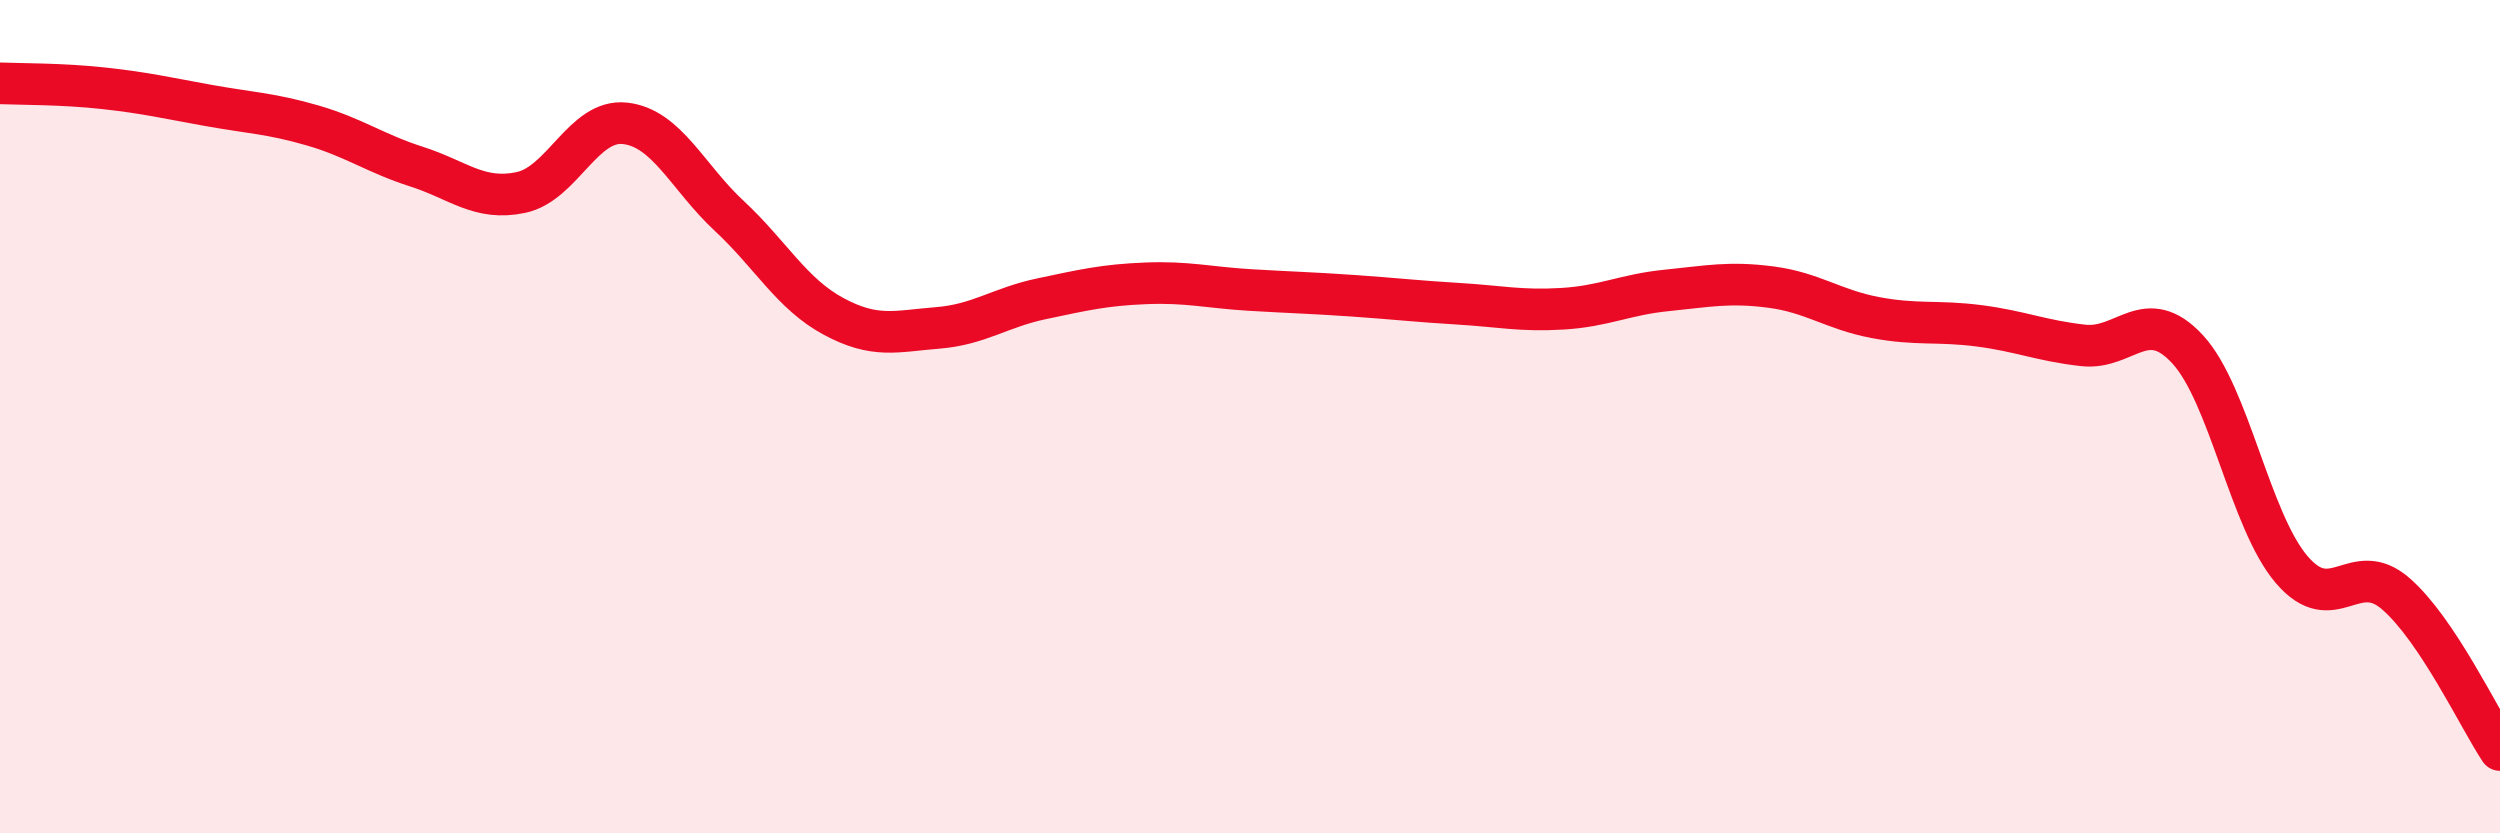
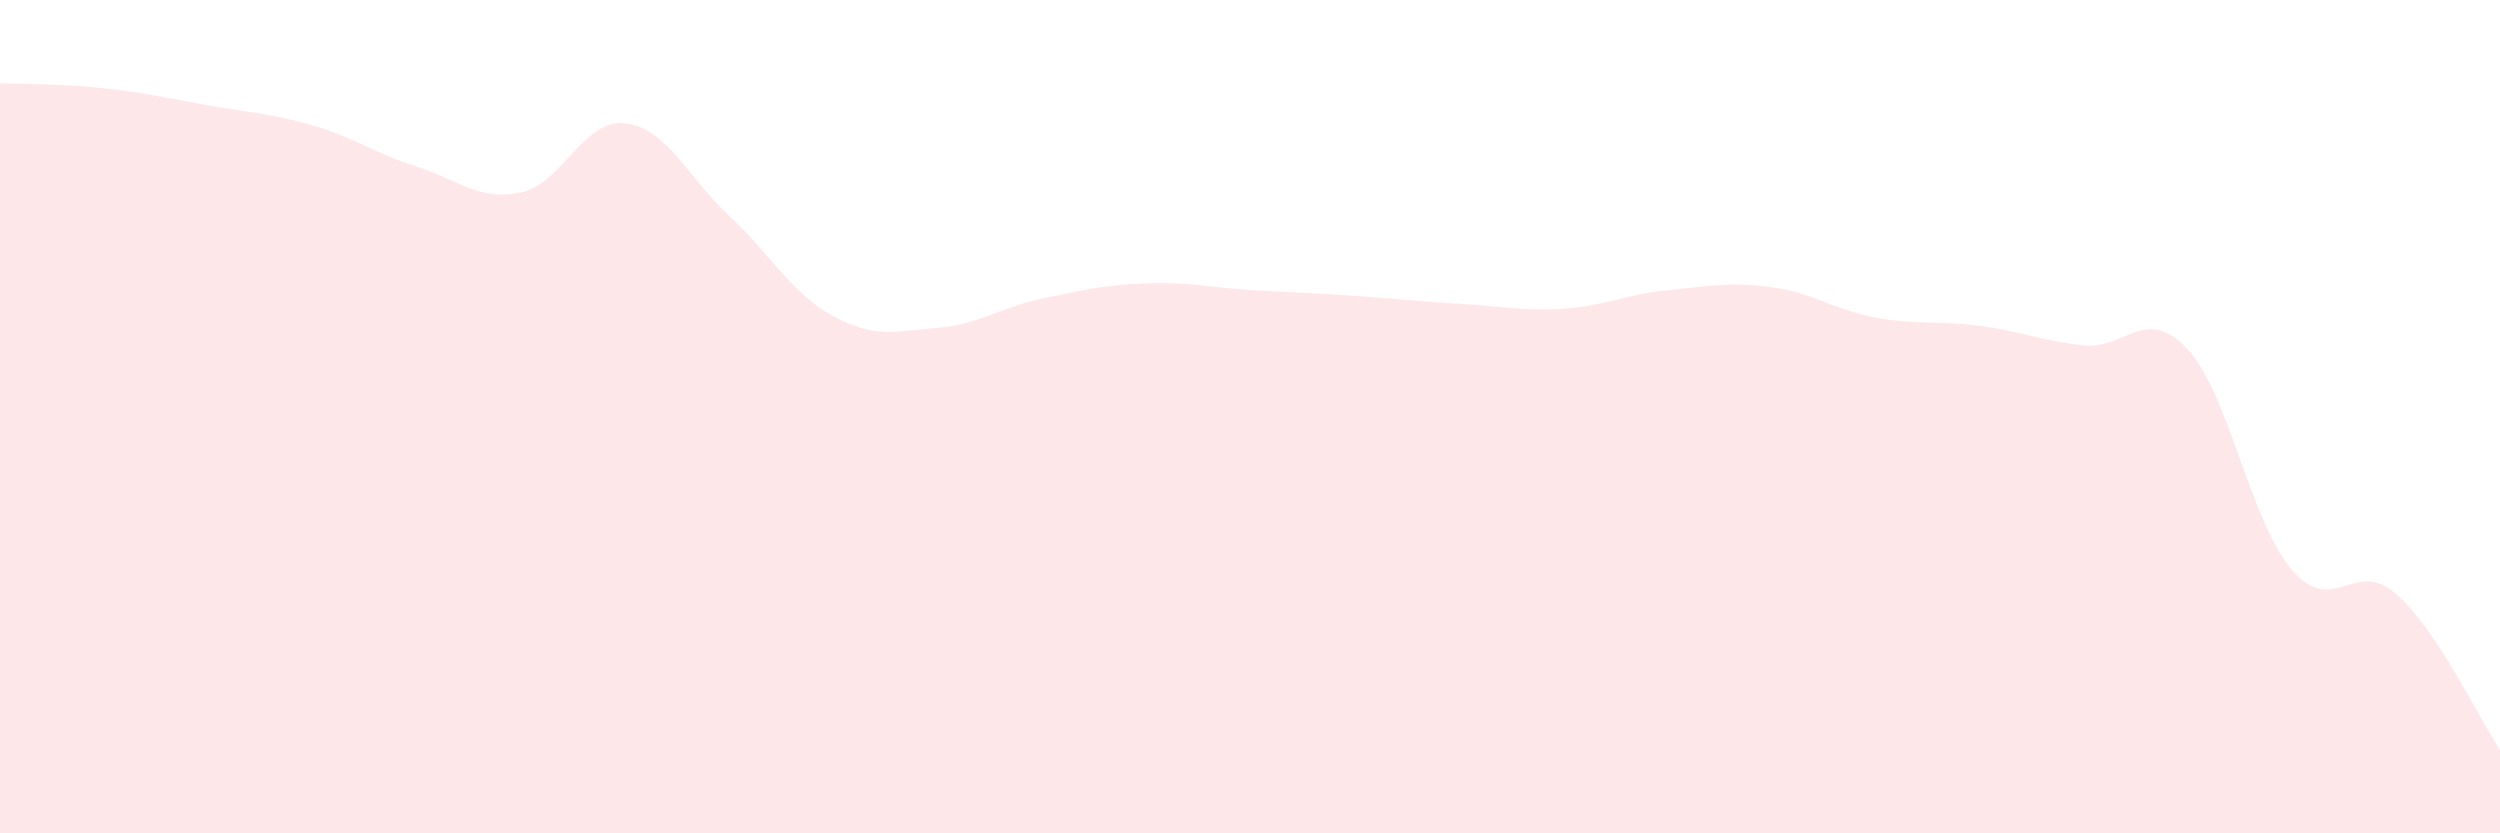
<svg xmlns="http://www.w3.org/2000/svg" width="60" height="20" viewBox="0 0 60 20">
  <path d="M 0,2 C 0.5,2.02 1.5,2.01 2.5,2.12 C 3.5,2.23 4,2.35 5,2.53 C 6,2.71 6.5,2.72 7.5,3.01 C 8.5,3.3 9,3.68 10,4 C 11,4.32 11.5,4.83 12.5,4.62 C 13.5,4.41 14,2.85 15,2.96 C 16,3.07 16.5,4.25 17.5,5.18 C 18.5,6.11 19,7.05 20,7.59 C 21,8.13 21.5,7.95 22.5,7.87 C 23.5,7.79 24,7.38 25,7.17 C 26,6.96 26.5,6.84 27.5,6.8 C 28.5,6.76 29,6.9 30,6.96 C 31,7.02 31.5,7.03 32.5,7.1 C 33.5,7.17 34,7.23 35,7.29 C 36,7.35 36.5,7.47 37.5,7.41 C 38.5,7.35 39,7.07 40,6.97 C 41,6.87 41.5,6.76 42.5,6.89 C 43.5,7.02 44,7.43 45,7.62 C 46,7.81 46.5,7.69 47.5,7.82 C 48.5,7.95 49,8.18 50,8.29 C 51,8.4 51.5,7.3 52.5,8.38 C 53.5,9.46 54,12.5 55,13.67 C 56,14.84 56.5,13.38 57.5,14.25 C 58.5,15.12 59.5,17.25 60,18L60 20L0 20Z" fill="#EB0A25" opacity="0.1" stroke-linecap="round" stroke-linejoin="round" />
-   <path d="M 0,2 C 0.5,2.02 1.5,2.01 2.5,2.12 C 3.5,2.23 4,2.35 5,2.53 C 6,2.71 6.5,2.72 7.5,3.01 C 8.5,3.3 9,3.68 10,4 C 11,4.32 11.5,4.83 12.5,4.62 C 13.5,4.41 14,2.85 15,2.96 C 16,3.07 16.5,4.25 17.5,5.18 C 18.5,6.11 19,7.05 20,7.59 C 21,8.13 21.5,7.95 22.5,7.87 C 23.5,7.79 24,7.38 25,7.17 C 26,6.96 26.5,6.84 27.5,6.8 C 28.5,6.76 29,6.9 30,6.96 C 31,7.02 31.5,7.03 32.5,7.1 C 33.5,7.17 34,7.23 35,7.29 C 36,7.35 36.5,7.47 37.5,7.41 C 38.5,7.35 39,7.07 40,6.97 C 41,6.87 41.5,6.76 42.5,6.89 C 43.5,7.02 44,7.43 45,7.62 C 46,7.81 46.5,7.69 47.5,7.82 C 48.5,7.95 49,8.18 50,8.29 C 51,8.4 51.5,7.3 52.5,8.38 C 53.5,9.46 54,12.5 55,13.67 C 56,14.84 56.5,13.38 57.5,14.25 C 58.5,15.12 59.5,17.25 60,18" stroke="#EB0A25" stroke-width="1" fill="none" stroke-linecap="round" stroke-linejoin="round" />
</svg>